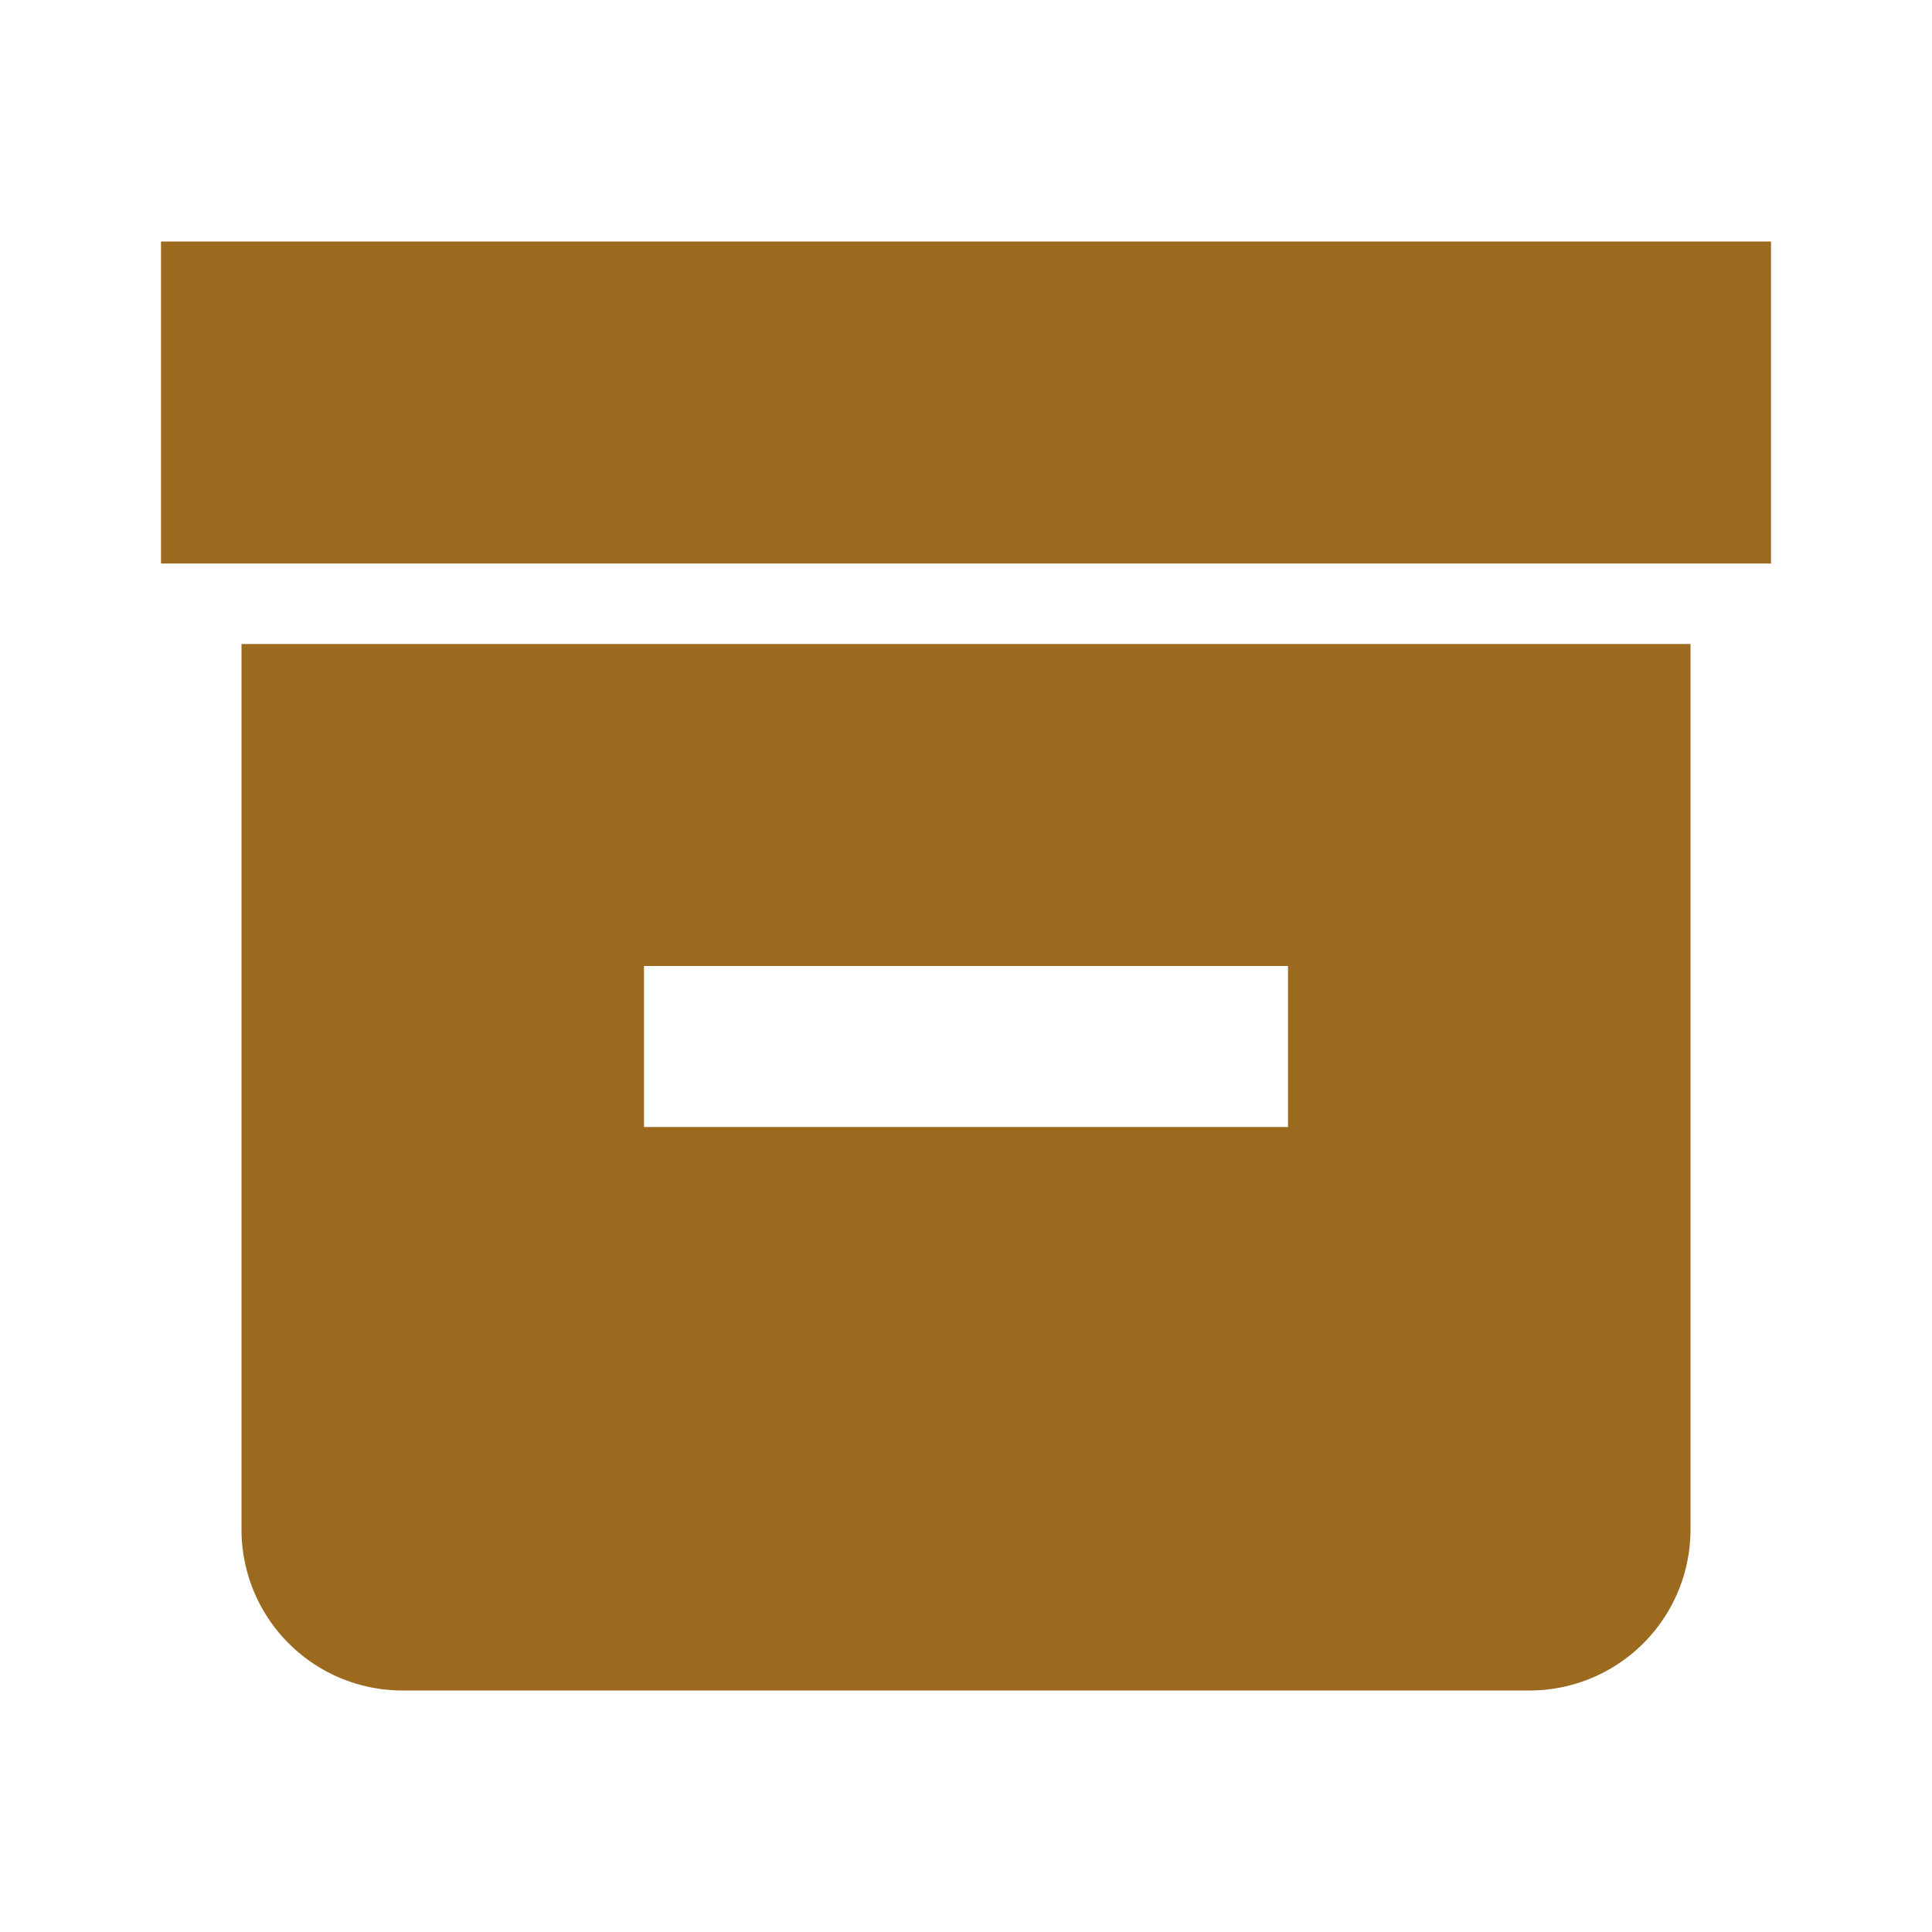
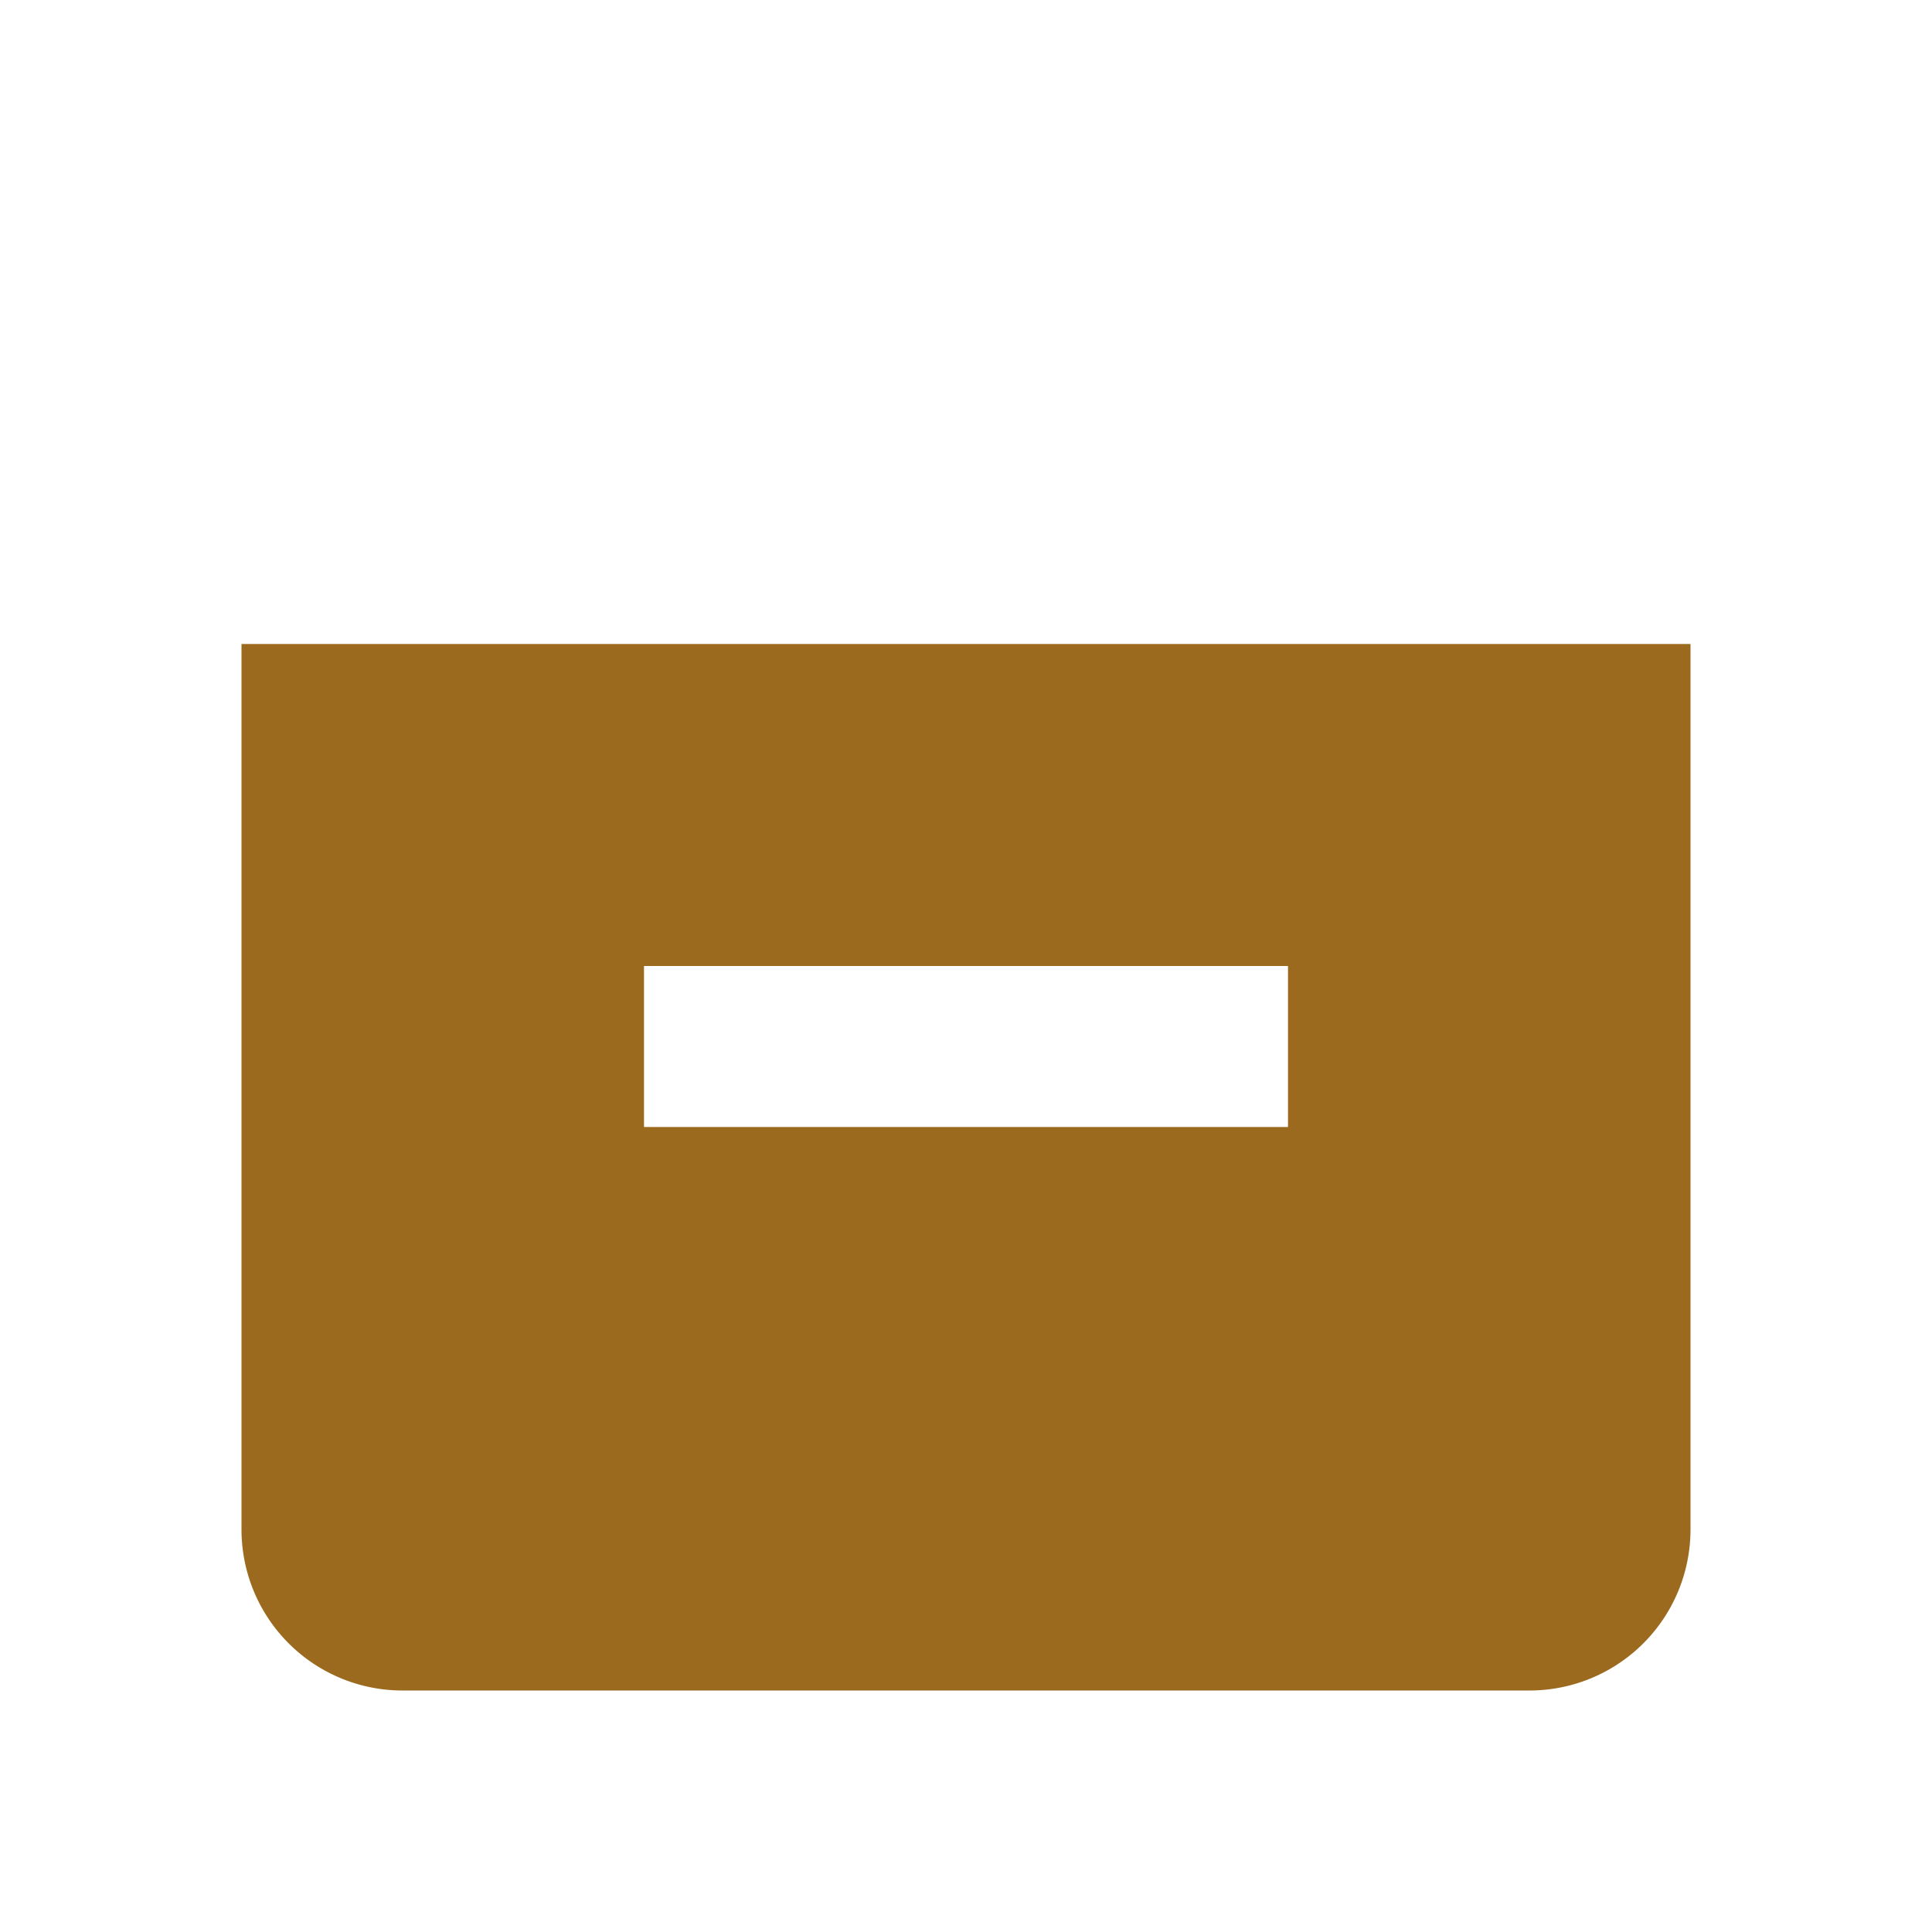
<svg xmlns="http://www.w3.org/2000/svg" width="24" height="24" style="fill: #9C6A1F;transform: ;msFilter:;">
-   <path d="M2 3h20v4H2zm17 5H3v11a2 2 0 0 0 2 2h14a2 2 0 0 0 2-2V8h-2zm-3 6H8v-2h8v2z" />
+   <path d="M2 3v4H2zm17 5H3v11a2 2 0 0 0 2 2h14a2 2 0 0 0 2-2V8h-2zm-3 6H8v-2h8v2z" />
</svg>